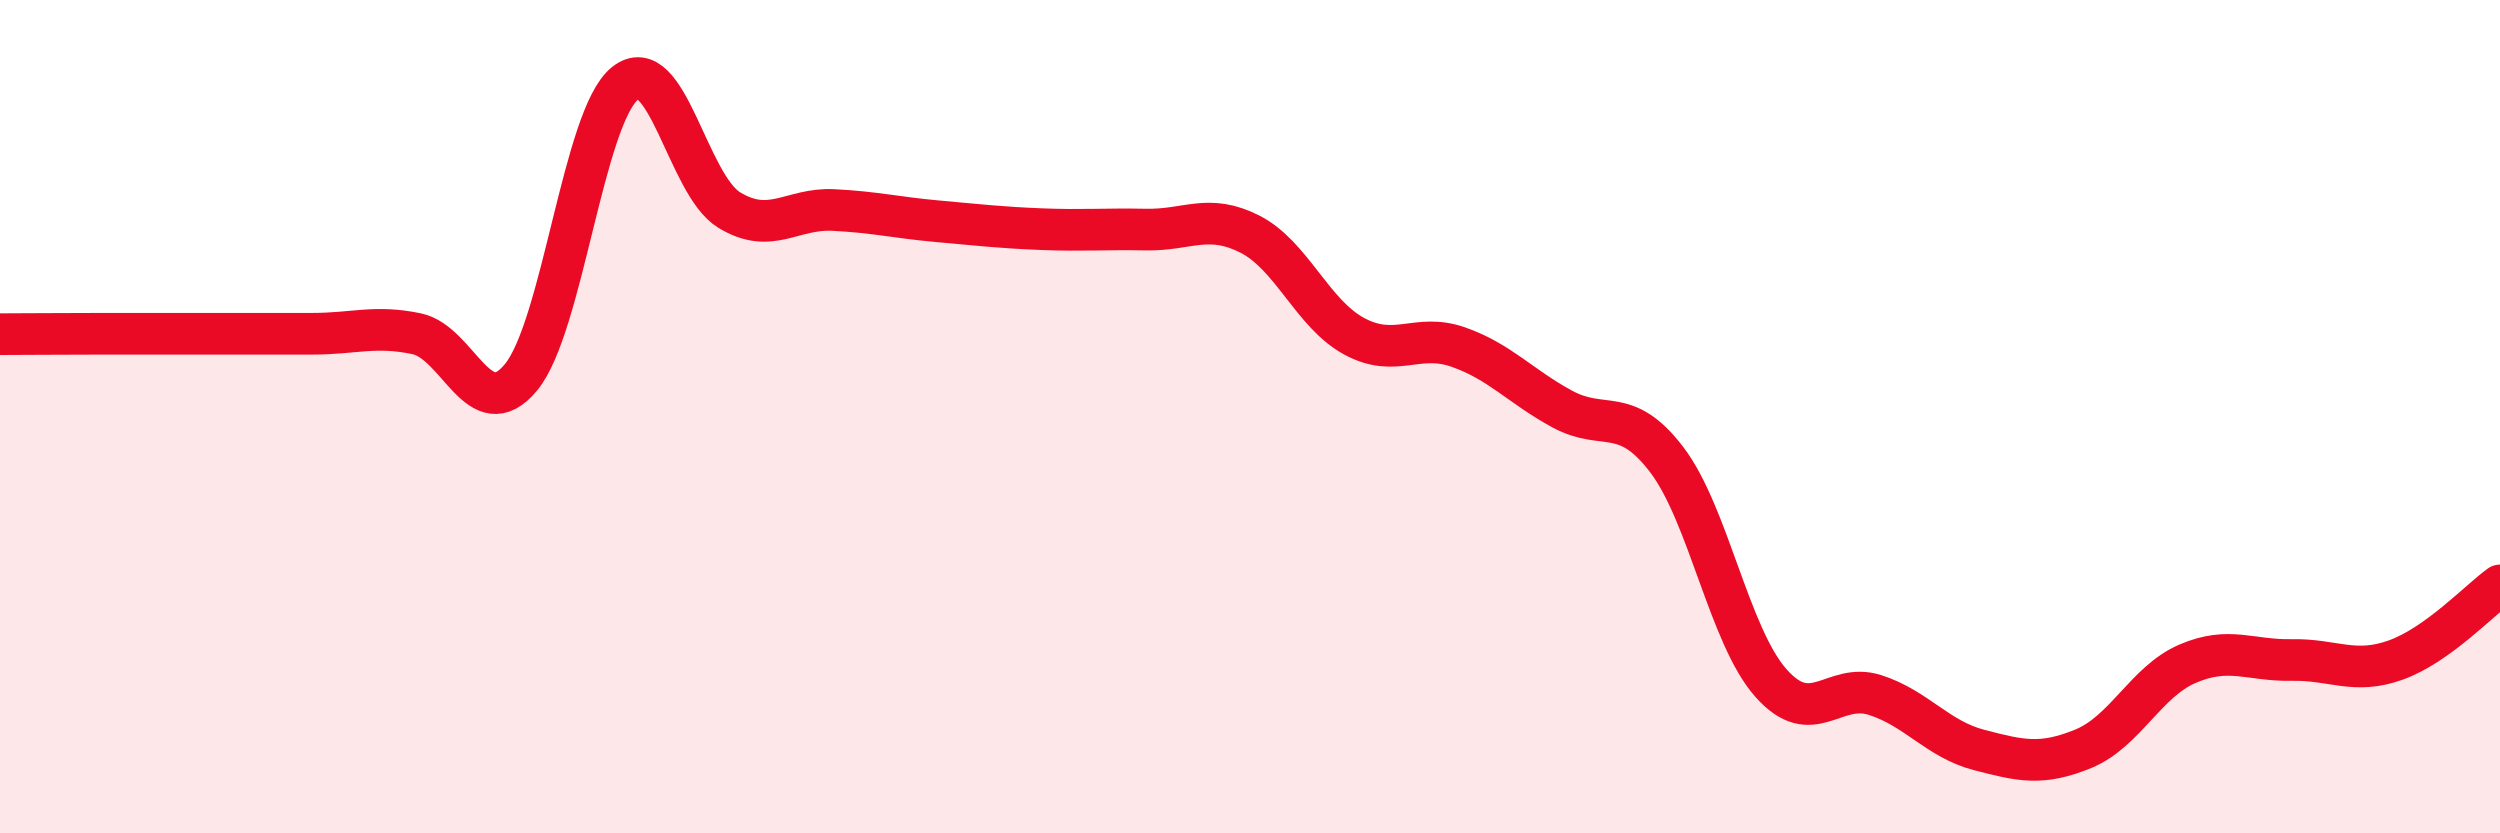
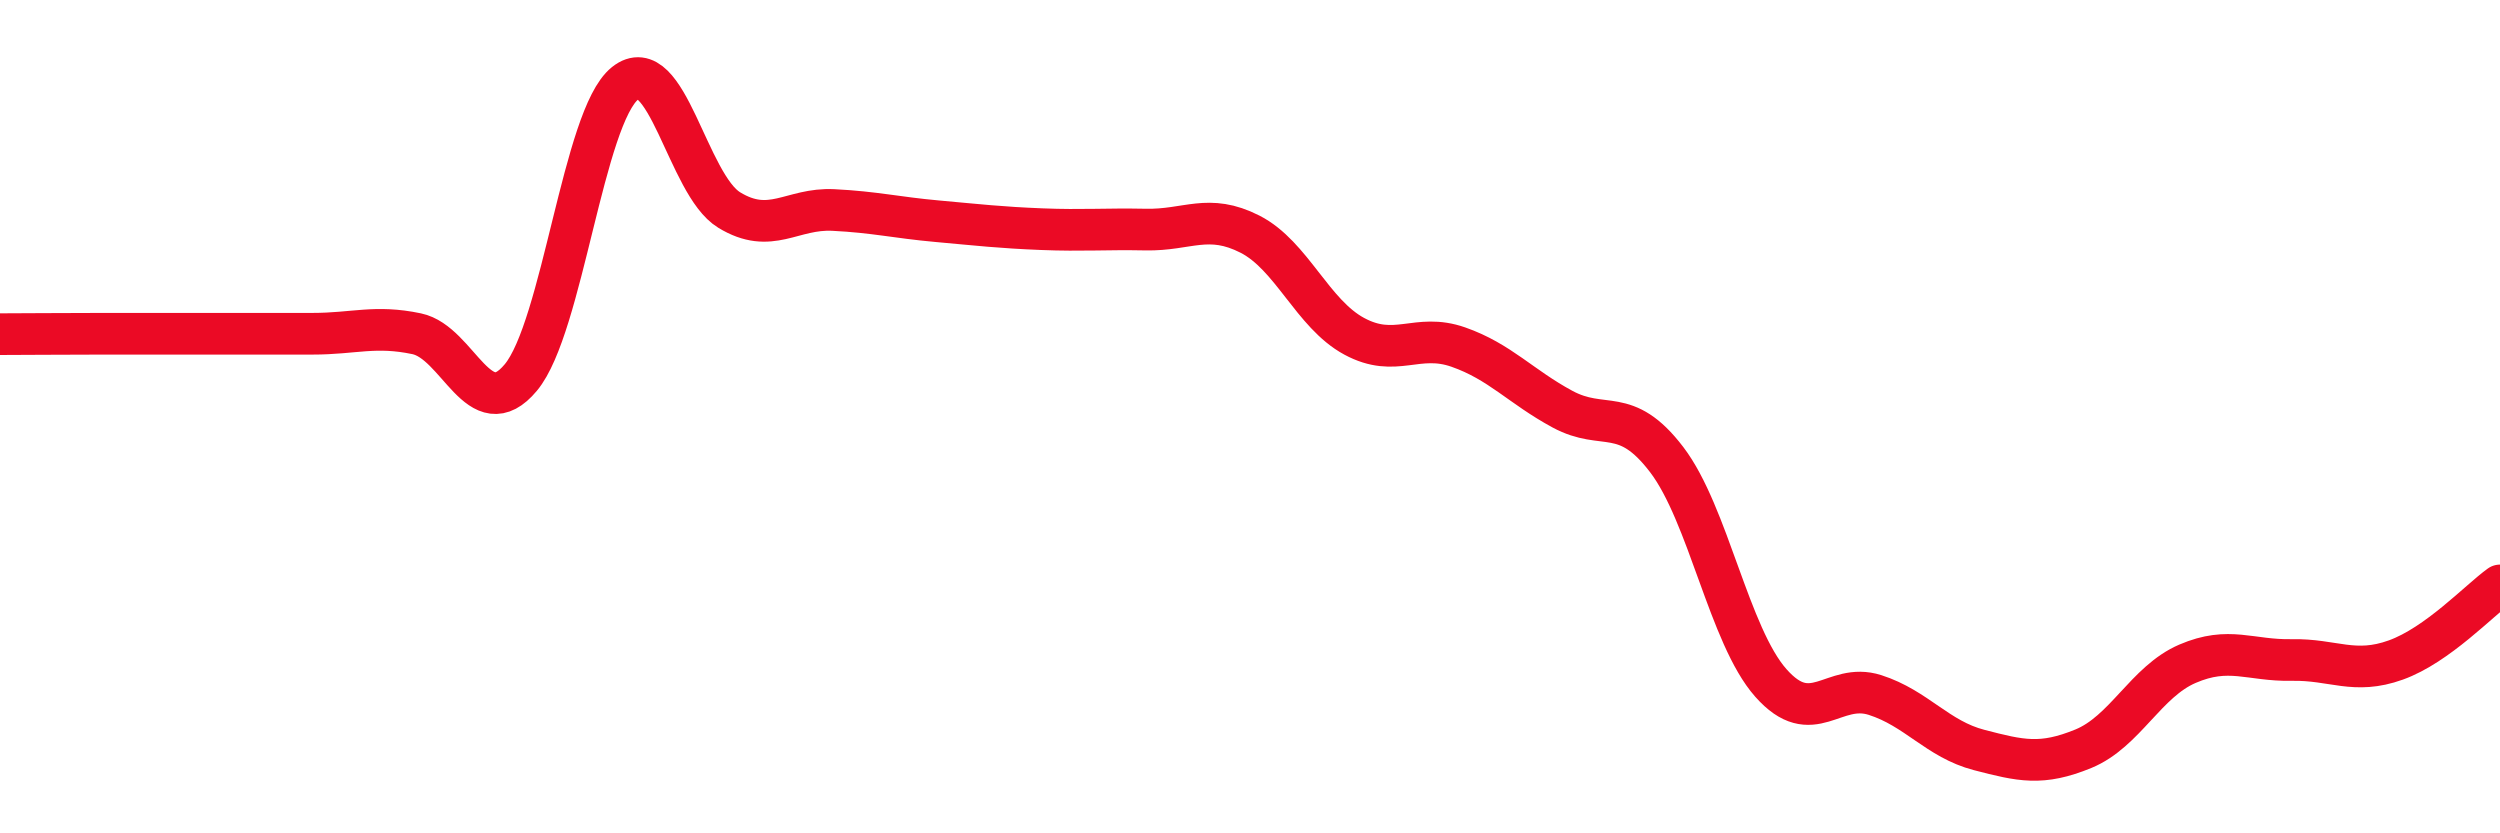
<svg xmlns="http://www.w3.org/2000/svg" width="60" height="20" viewBox="0 0 60 20">
-   <path d="M 0,8.02 C 0.5,8.02 1.5,8.01 2.5,8.01 C 3.5,8.01 4,8.01 5,8.01 C 6,8.01 6.5,8.01 7.5,8.01 C 8.5,8.01 9,7.8 10,8.01 C 11,8.22 11.5,10.26 12.5,9.06 C 13.5,7.86 14,2.8 15,2 C 16,1.2 16.5,4.43 17.5,5.04 C 18.5,5.65 19,4.99 20,5.04 C 21,5.09 21.5,5.22 22.5,5.31 C 23.5,5.4 24,5.46 25,5.5 C 26,5.54 26.5,5.49 27.5,5.51 C 28.5,5.53 29,5.11 30,5.62 C 31,6.13 31.5,7.53 32.5,8.07 C 33.5,8.61 34,7.98 35,8.33 C 36,8.68 36.5,9.28 37.5,9.82 C 38.5,10.36 39,9.72 40,11.03 C 41,12.34 41.5,15.26 42.5,16.39 C 43.5,17.52 44,16.36 45,16.68 C 46,17 46.5,17.74 47.5,18 C 48.5,18.26 49,18.38 50,17.97 C 51,17.56 51.5,16.36 52.5,15.93 C 53.5,15.5 54,15.86 55,15.84 C 56,15.82 56.5,16.2 57.5,15.84 C 58.5,15.48 59.5,14.41 60,14.05L60 20L0 20Z" fill="#EB0A25" opacity="0.1" stroke-linecap="round" stroke-linejoin="round" />
  <path d="M 0,8.02 C 0.5,8.02 1.5,8.01 2.5,8.01 C 3.5,8.01 4,8.01 5,8.01 C 6,8.01 6.5,8.01 7.5,8.01 C 8.5,8.01 9,7.8 10,8.01 C 11,8.22 11.5,10.26 12.5,9.06 C 13.5,7.86 14,2.8 15,2 C 16,1.2 16.5,4.43 17.5,5.04 C 18.5,5.65 19,4.99 20,5.04 C 21,5.09 21.5,5.22 22.5,5.31 C 23.5,5.4 24,5.46 25,5.5 C 26,5.54 26.5,5.49 27.5,5.51 C 28.5,5.53 29,5.11 30,5.62 C 31,6.13 31.5,7.53 32.5,8.07 C 33.5,8.61 34,7.98 35,8.33 C 36,8.68 36.5,9.28 37.5,9.82 C 38.5,10.36 39,9.72 40,11.03 C 41,12.34 41.5,15.26 42.5,16.39 C 43.5,17.52 44,16.36 45,16.68 C 46,17 46.5,17.74 47.5,18 C 48.5,18.26 49,18.38 50,17.97 C 51,17.56 51.5,16.36 52.5,15.93 C 53.5,15.5 54,15.86 55,15.84 C 56,15.82 56.5,16.2 57.5,15.84 C 58.5,15.48 59.5,14.41 60,14.05" stroke="#EB0A25" stroke-width="1" fill="none" stroke-linecap="round" stroke-linejoin="round" />
</svg>